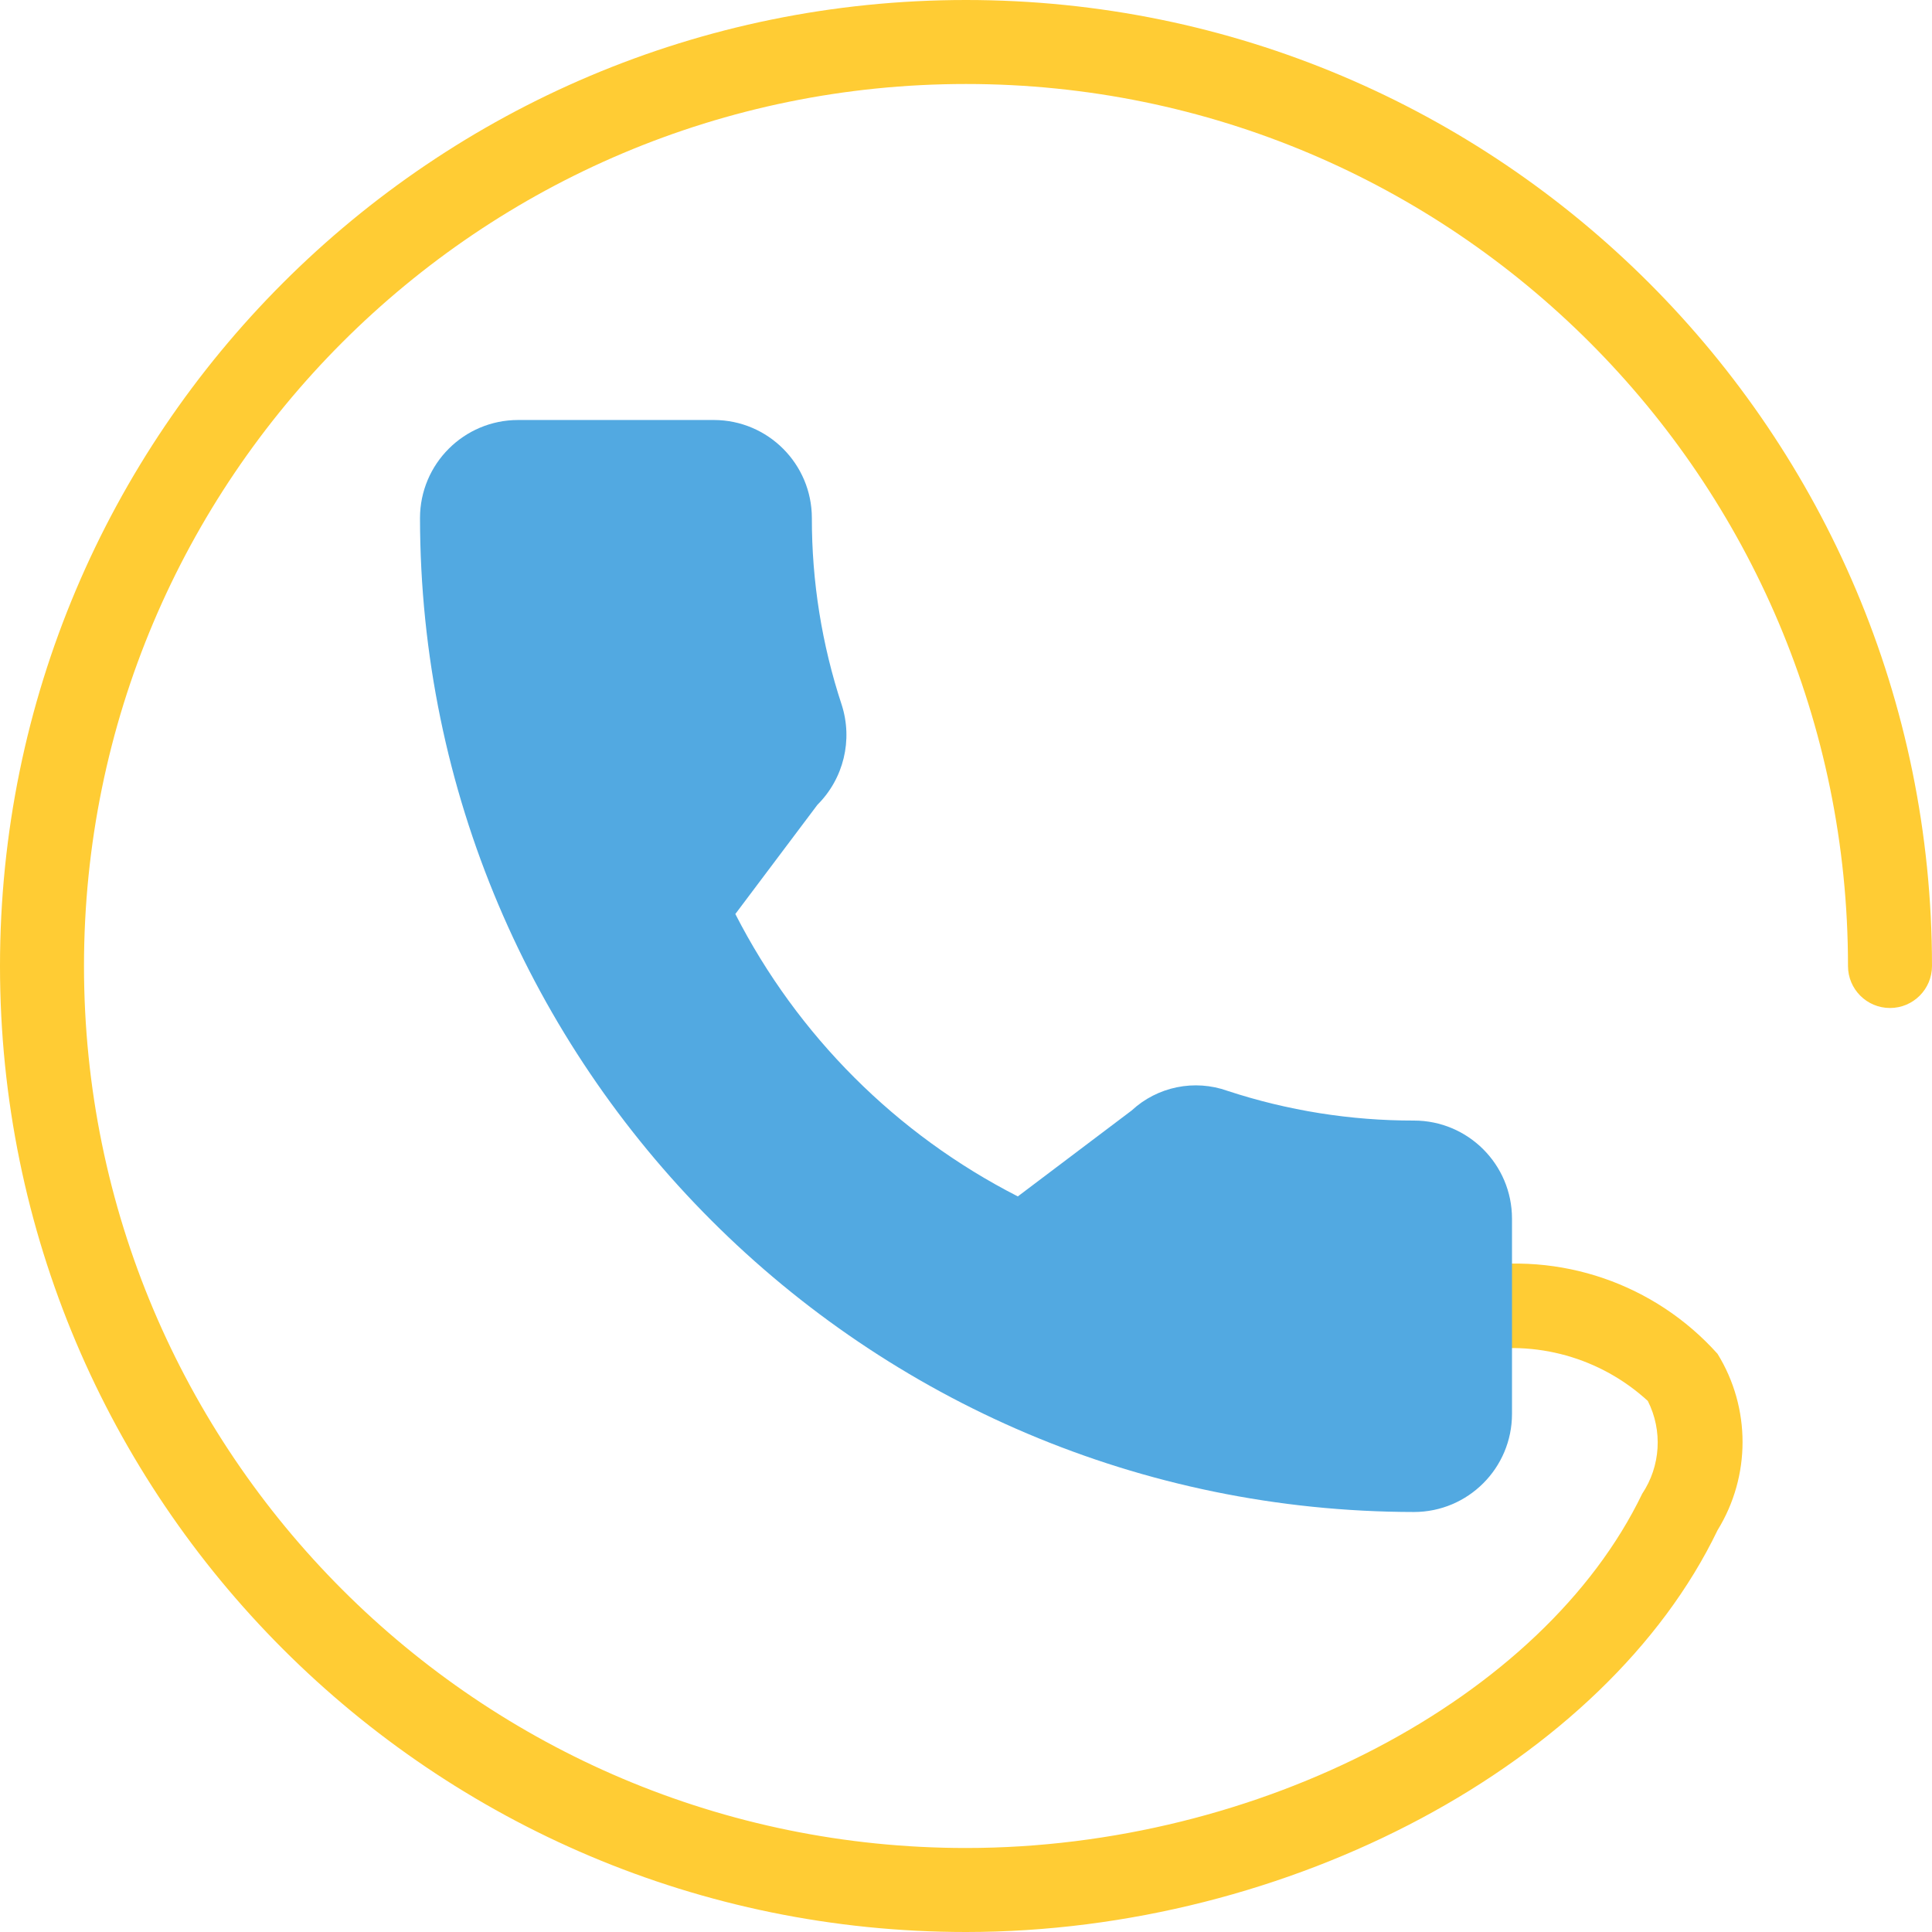
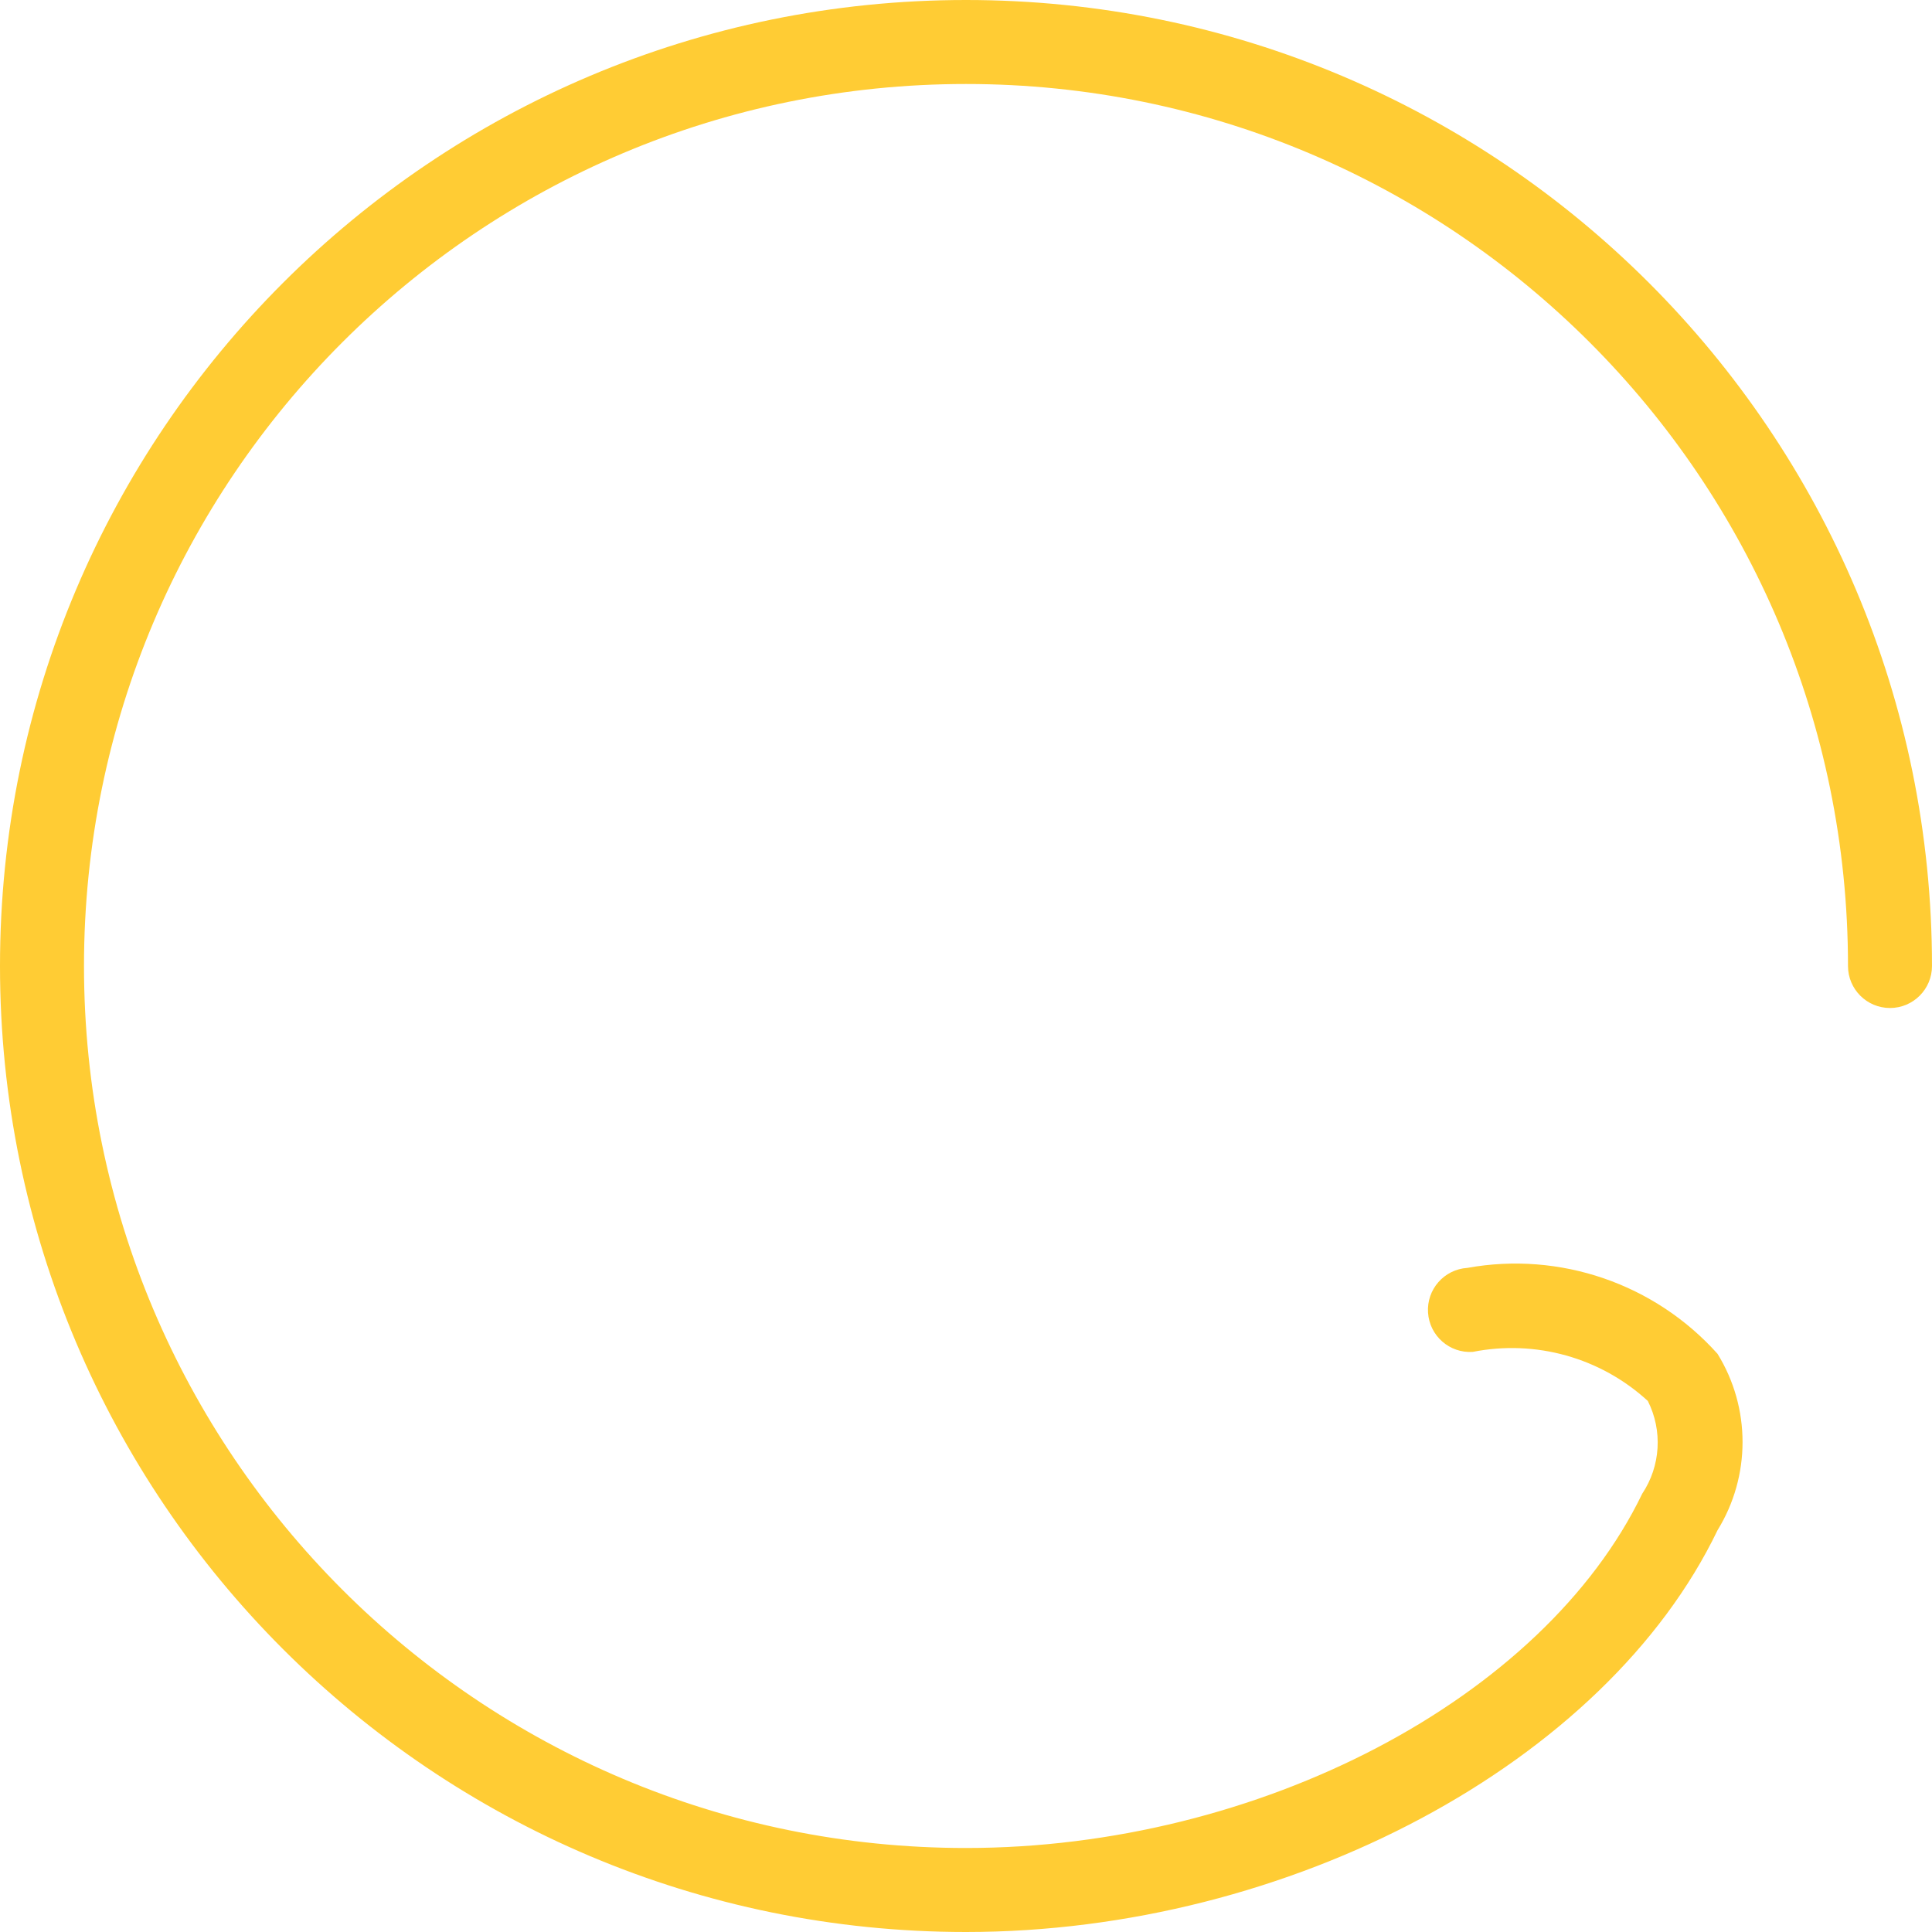
<svg xmlns="http://www.w3.org/2000/svg" version="1.1" id="Capa_1" x="0px" y="0px" viewBox="0 0 490.667 490.667" style="enable-background:new 0 0 490.667 490.667;" xml:space="preserve">
  <path style="fill:#ffcc34;" d="M245.333,490.667C109.839,490.667,0,380.827,0,245.333S109.839,0,245.333,0  s245.333,109.839,245.333,245.333c0,5.891-4.776,10.667-10.667,10.667c-5.891,0-10.667-4.776-10.667-10.667  c0-123.712-100.288-224-224-224s-224,100.288-224,224s100.288,224,224,224c74.347,0,146.581-37.824,171.733-89.963  c4.684-7.028,5.23-16.031,1.429-23.573c-11.988-11-28.5-15.627-44.459-12.459c-5.891,0.383-10.977-4.082-11.36-9.973  c-0.383-5.891,4.082-10.977,9.973-11.36c23.536-4.251,47.593,4.01,63.552,21.824c8.471,13.732,8.471,31.068,0,44.8  C407.765,447.765,327.467,490.667,245.333,490.667z" />
-   <path style="fill:#52a9e1;" d="M359.104,284.587c-16.073,0.027-32.047-2.516-47.317-7.531c-8.429-3.024-17.841-1.099-24.405,4.992  l-28.885,21.803c-30.864-15.766-55.969-40.864-71.744-71.723l20.843-27.733c6.668-6.637,9.05-16.453,6.165-25.408  c-5.04-15.302-7.596-31.313-7.573-47.424c-0.012-13.728-11.125-24.861-24.853-24.896h-49.771  c-13.745,0.012-24.884,11.151-24.896,24.896C106.831,270.912,219.755,383.835,359.104,384c13.745-0.012,24.884-11.151,24.896-24.896  v-49.621C383.988,295.738,372.849,284.598,359.104,284.587z" />
  <g>
    </g>
  <g>
    </g>
  <g>
    </g>
  <g>
    </g>
  <g>
    </g>
  <g>
    </g>
  <g>
    </g>
  <g>
    </g>
  <g>
    </g>
  <g>
    </g>
  <g>
    </g>
  <g>
    </g>
  <g>
    </g>
  <g>
    </g>
  <g>
    </g>
</svg>